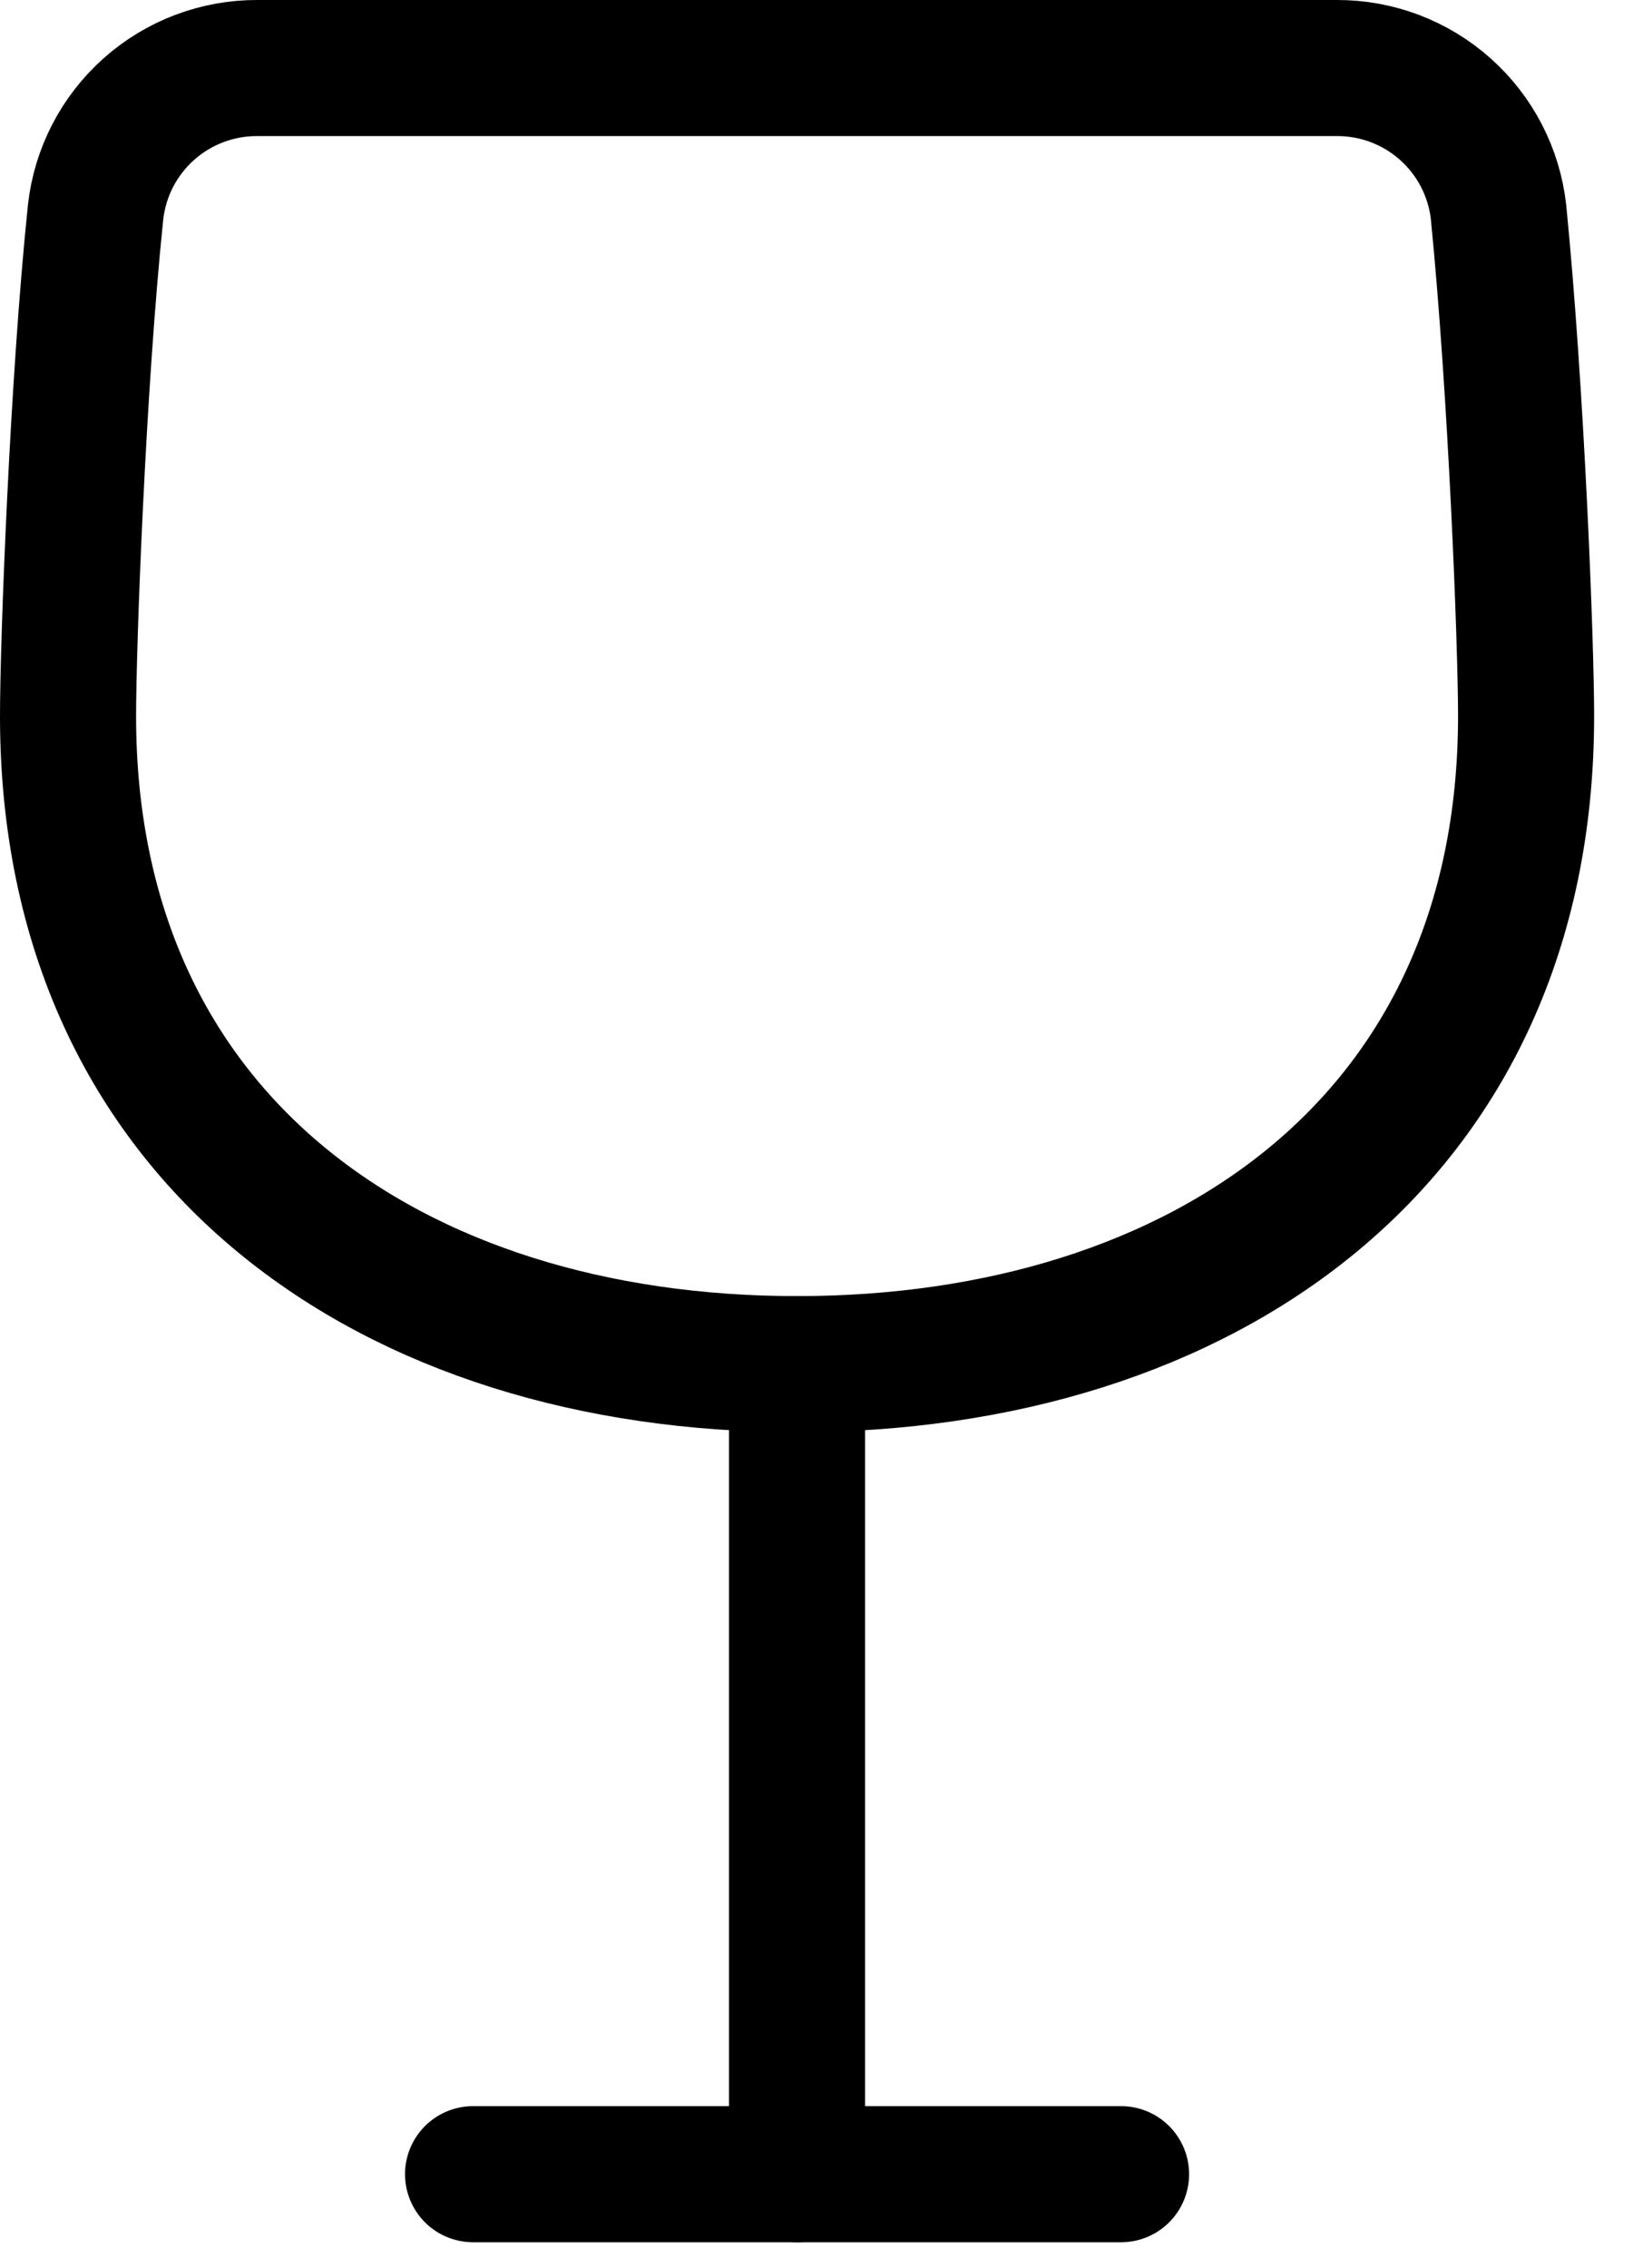
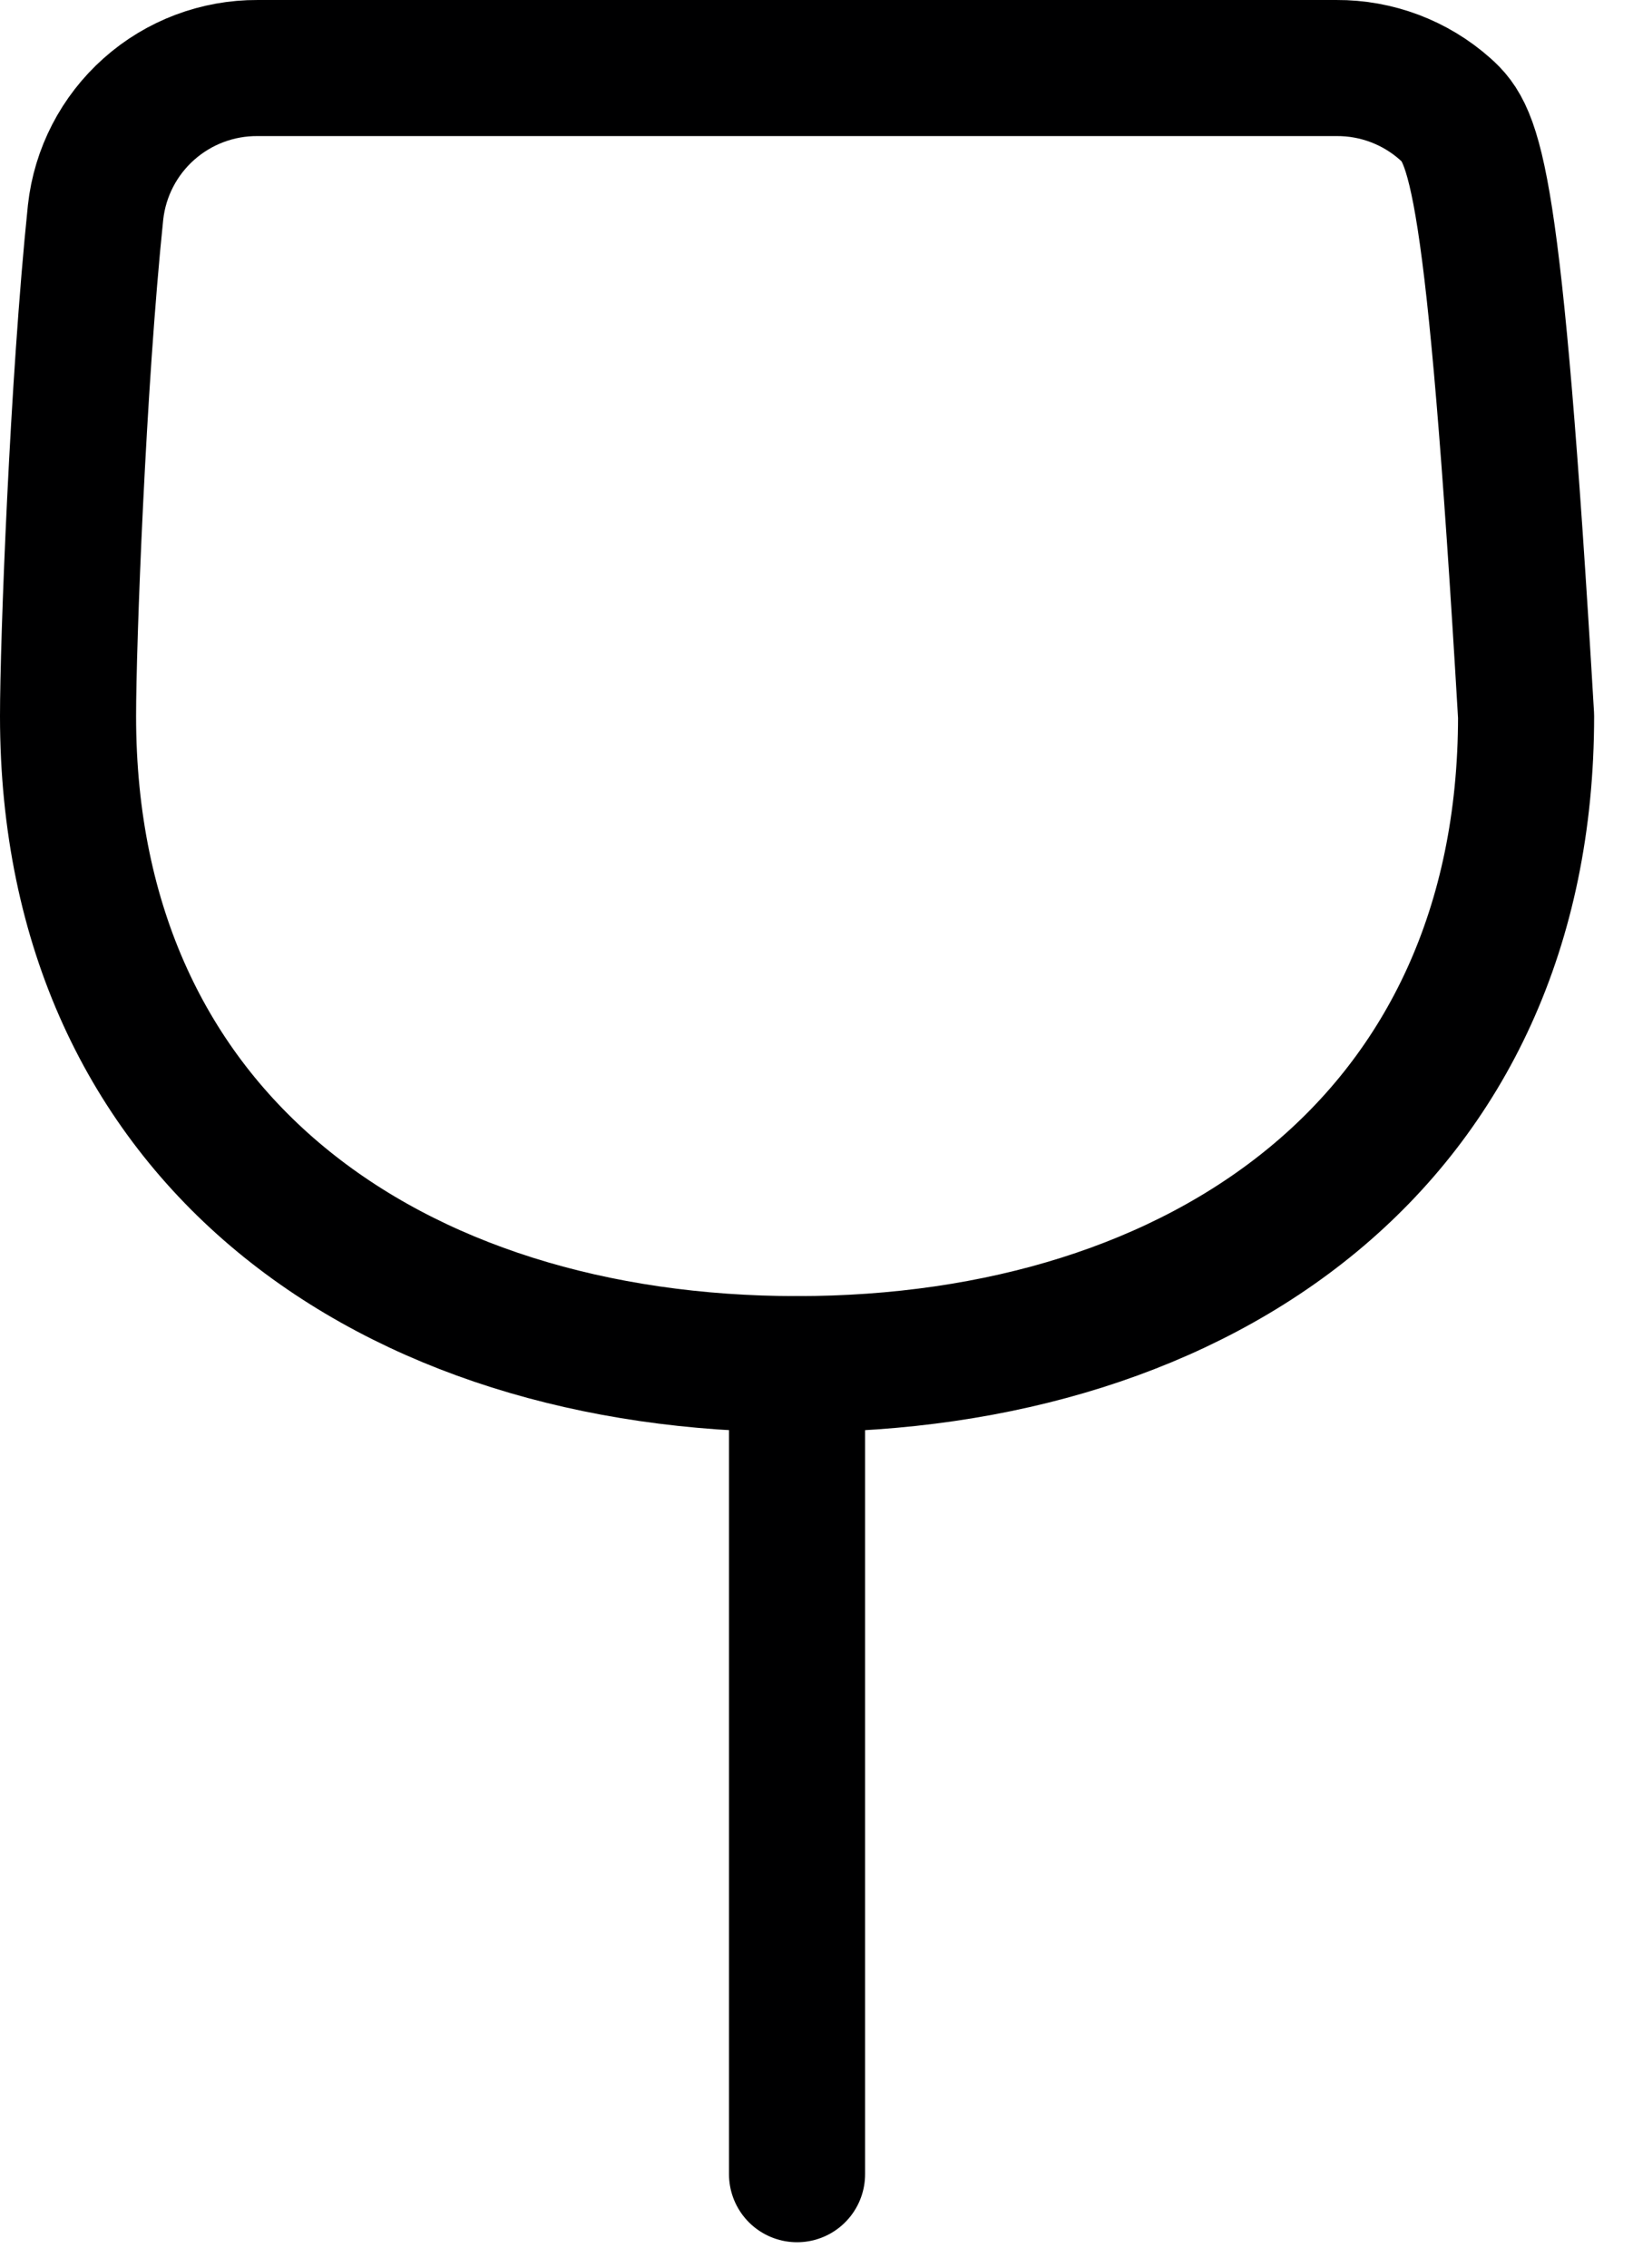
<svg xmlns="http://www.w3.org/2000/svg" width="36" height="50" viewBox="0 0 36 50" fill="none">
-   <path d="M5.679 1.5C4.796 1.495 3.942 1.817 3.283 2.404C2.623 2.991 2.204 3.801 2.107 4.679C1.714 8.464 1.5 14.179 1.5 15.786C1.5 25.143 8.643 30.072 17.571 30.072C26.5 30.072 33.643 25.143 33.643 15.786C33.643 14.179 33.429 8.643 33.036 4.679C32.939 3.801 32.52 2.991 31.86 2.404C31.201 1.817 30.347 1.495 29.464 1.5H5.679Z" stroke="#000001" stroke-width="3" stroke-linecap="round" stroke-linejoin="round" />
+   <path d="M5.679 1.5C4.796 1.495 3.942 1.817 3.283 2.404C2.623 2.991 2.204 3.801 2.107 4.679C1.714 8.464 1.5 14.179 1.5 15.786C1.5 25.143 8.643 30.072 17.571 30.072C26.5 30.072 33.643 25.143 33.643 15.786C32.939 3.801 32.52 2.991 31.86 2.404C31.201 1.817 30.347 1.495 29.464 1.5H5.679Z" stroke="#000001" stroke-width="3" stroke-linecap="round" stroke-linejoin="round" />
  <path d="M17.571 30.072V47.929" stroke="#000001" stroke-width="3" stroke-linecap="round" stroke-linejoin="round" />
-   <path d="M10.429 47.929H24.714" stroke="#000001" stroke-width="3" stroke-linecap="round" stroke-linejoin="round" />
</svg>